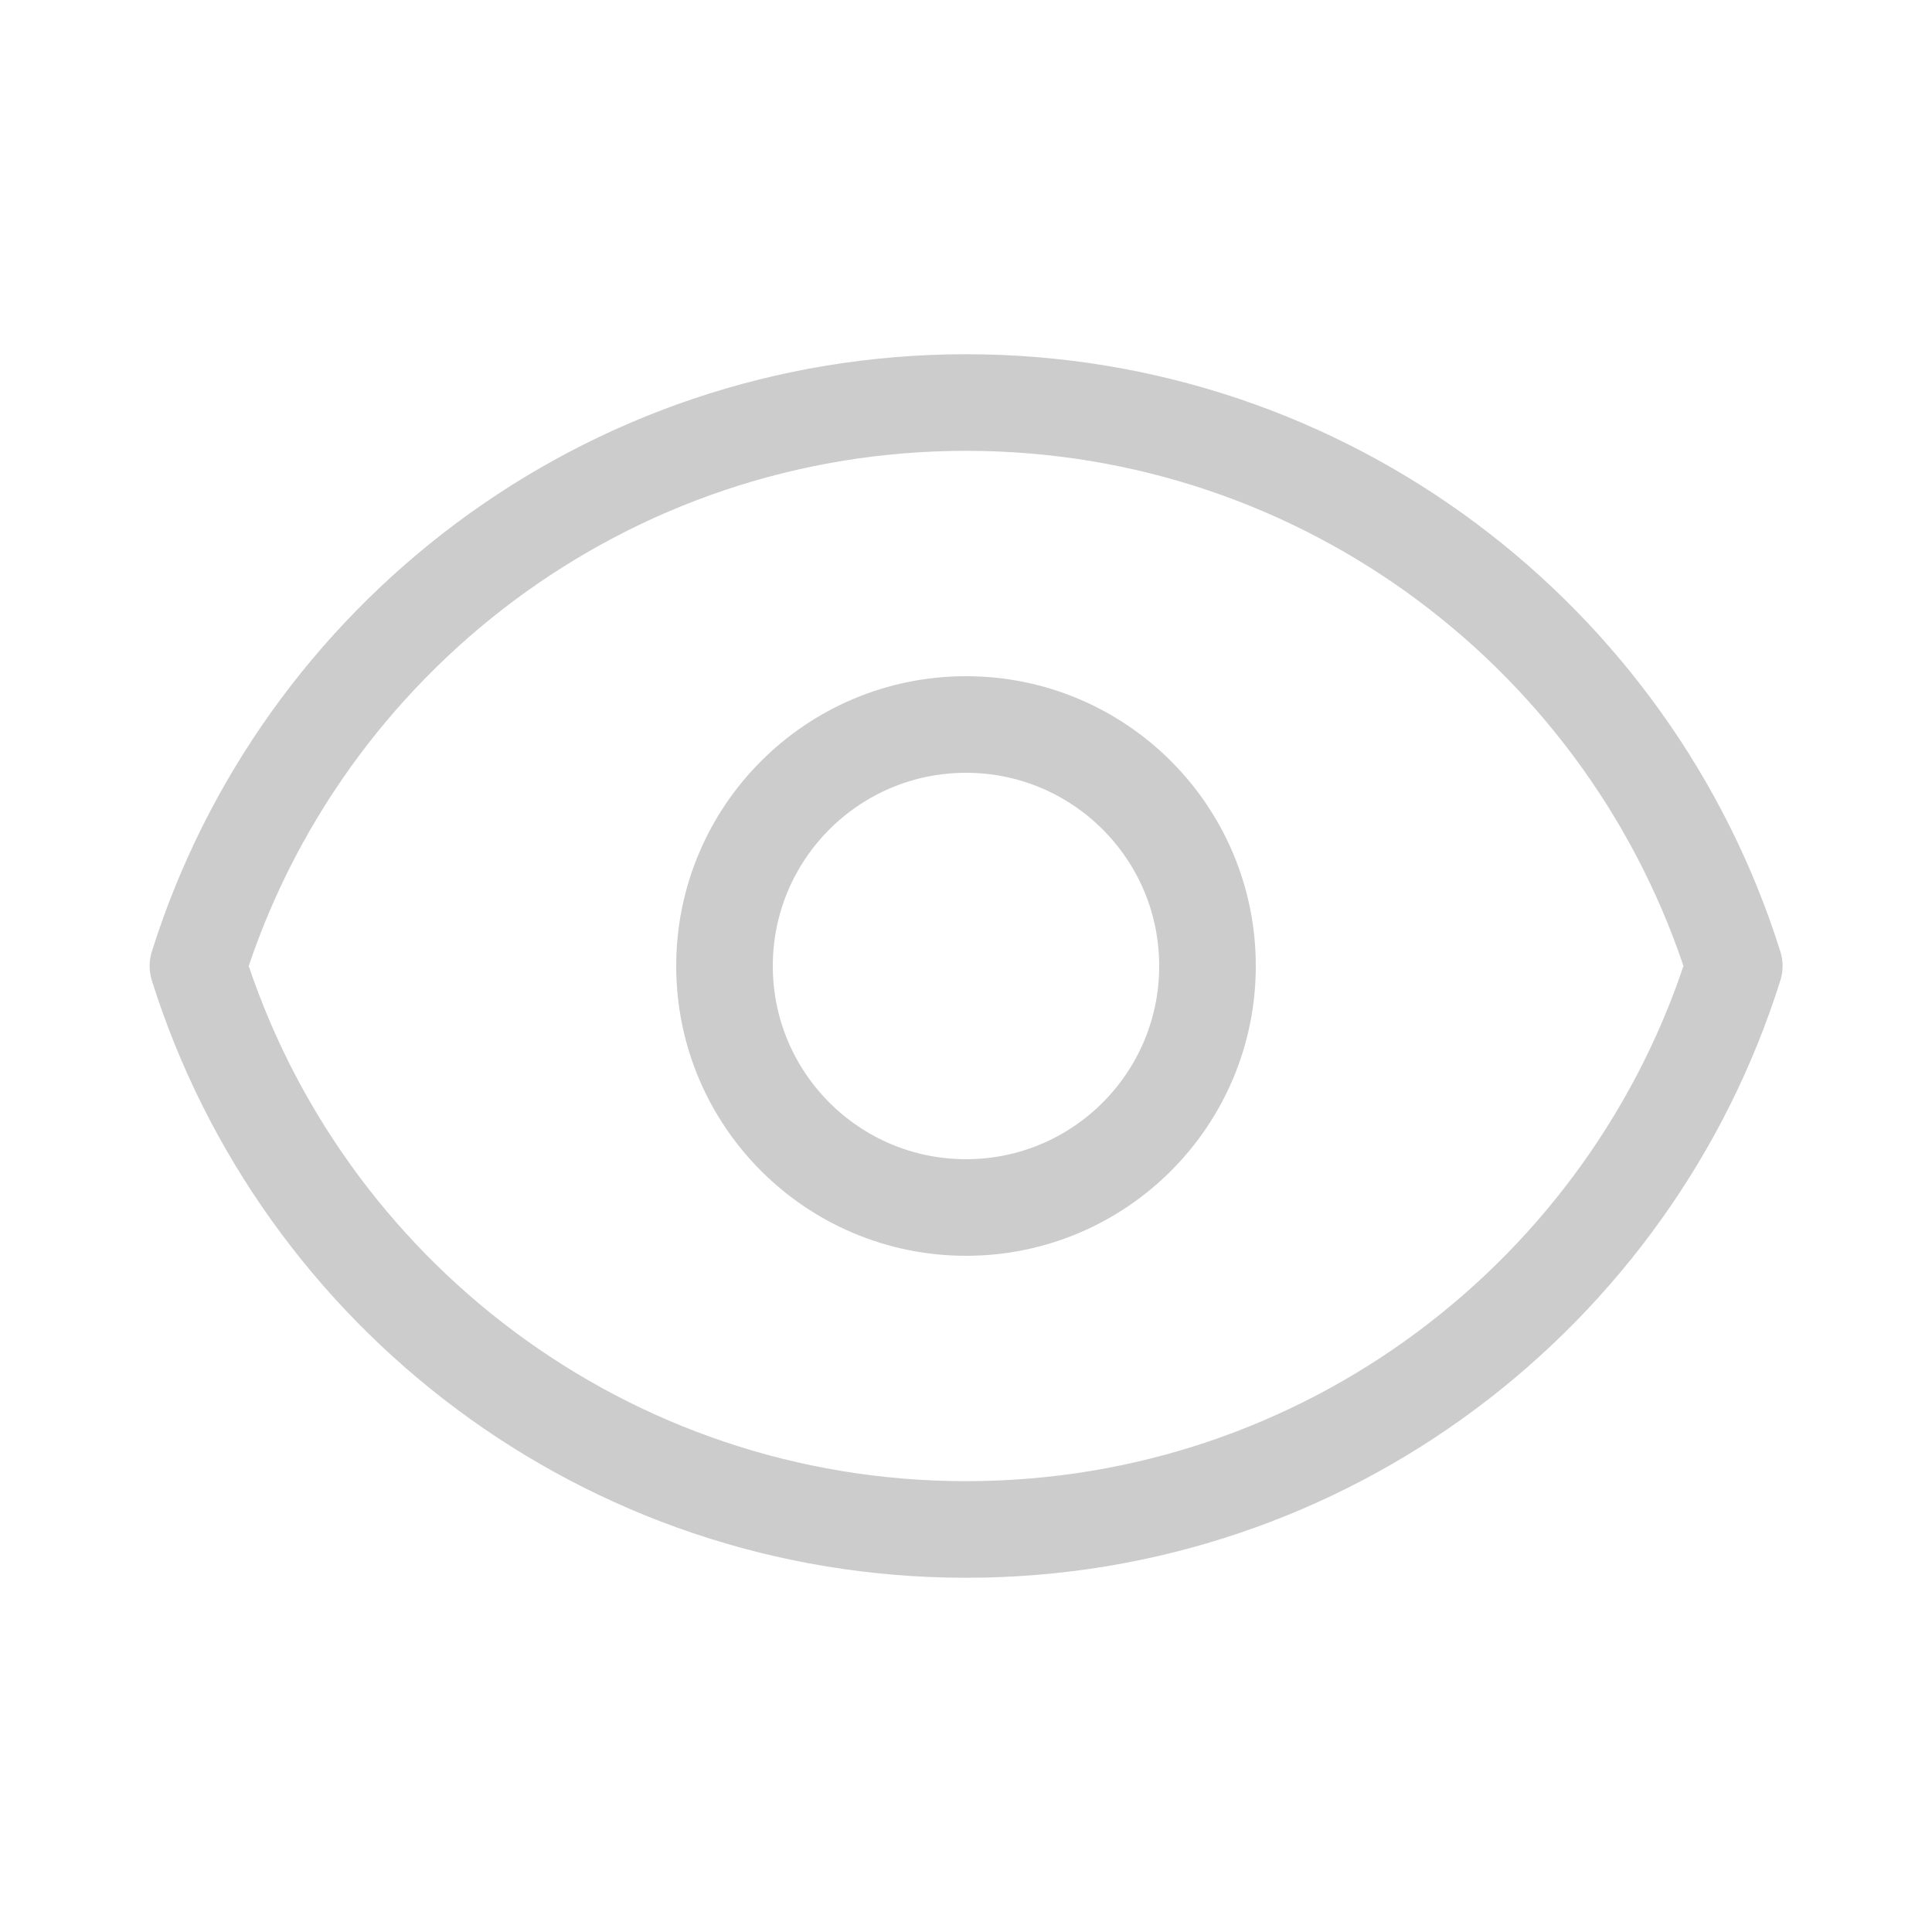
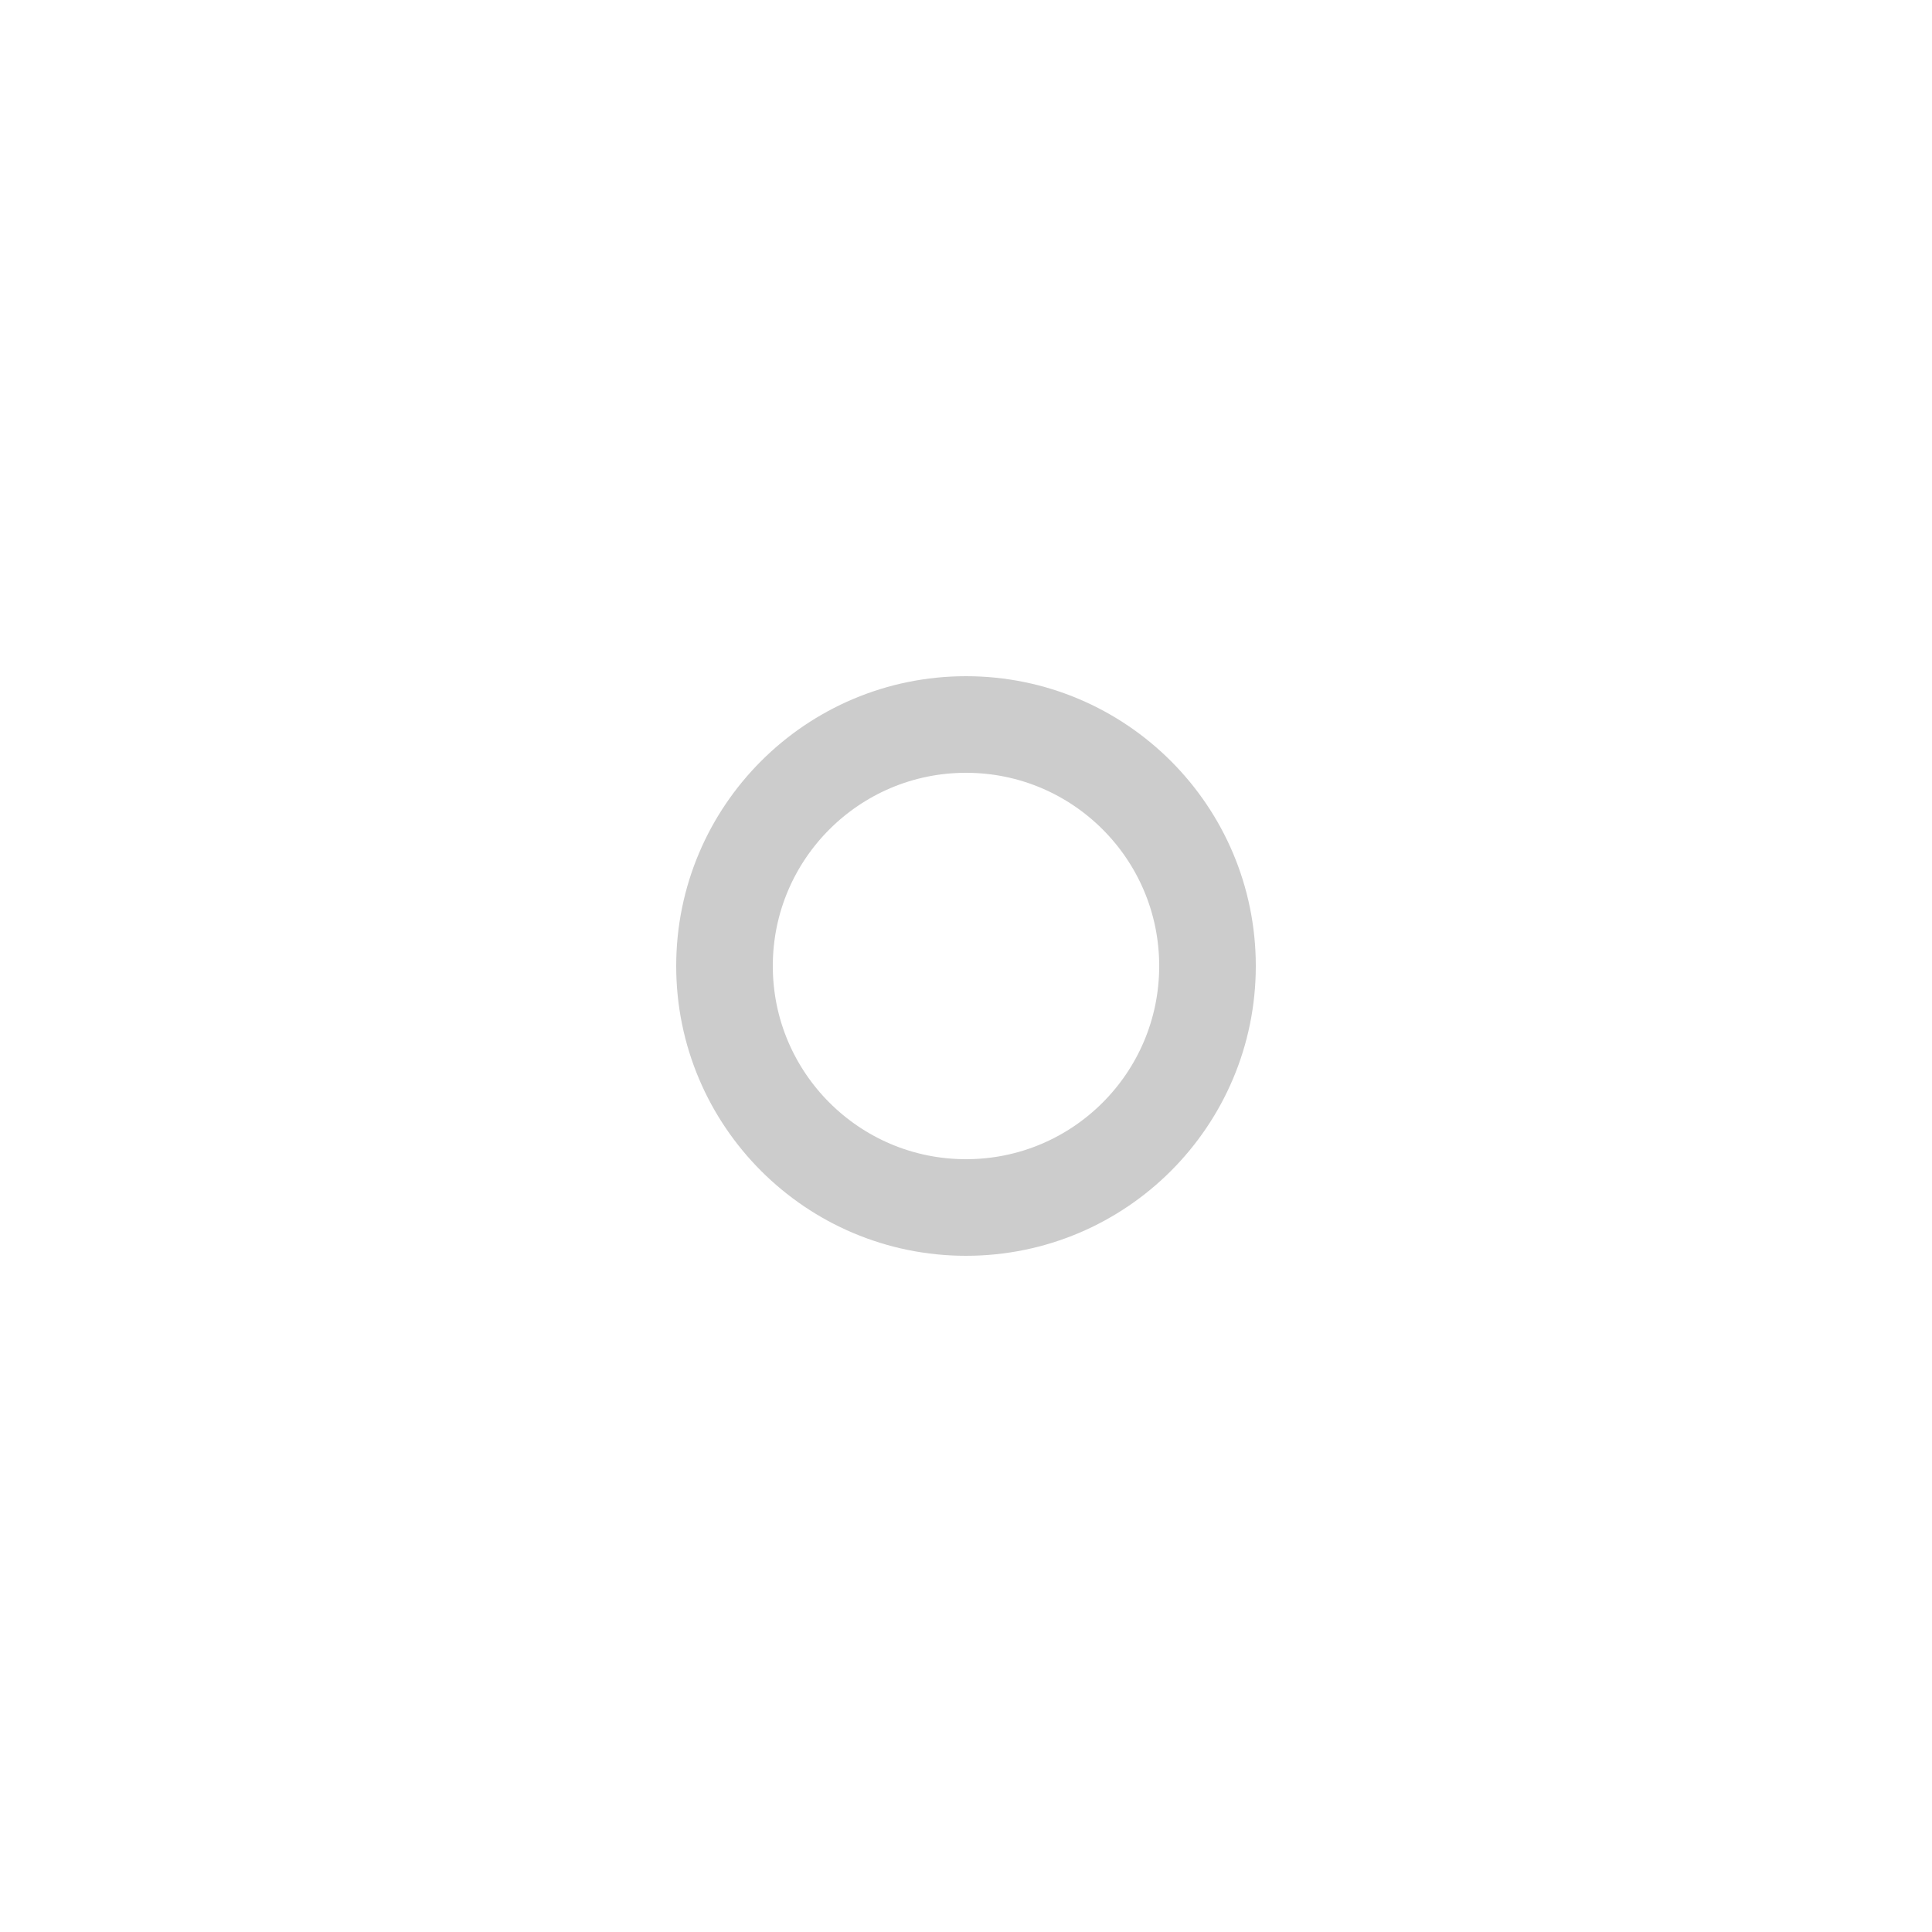
<svg xmlns="http://www.w3.org/2000/svg" width="20" height="20" viewBox="0 0 20 20" fill="none">
  <path d="M12.5 10C12.5 11.381 11.381 12.5 10 12.5C8.62 12.5 7.5 11.381 7.5 10C7.5 8.619 8.62 7.5 10 7.5C11.381 7.5 12.5 8.619 12.5 10Z" stroke="#CCCCCC" stroke-linecap="round" stroke-linejoin="round" />
-   <path d="M10.001 4.167C6.269 4.167 3.111 6.619 2.049 10C3.111 13.381 6.269 15.833 10.001 15.833C13.732 15.833 16.891 13.381 17.953 10C16.891 6.619 13.732 4.167 10.001 4.167Z" stroke="#CCCCCC" stroke-linecap="round" stroke-linejoin="round" />
</svg>